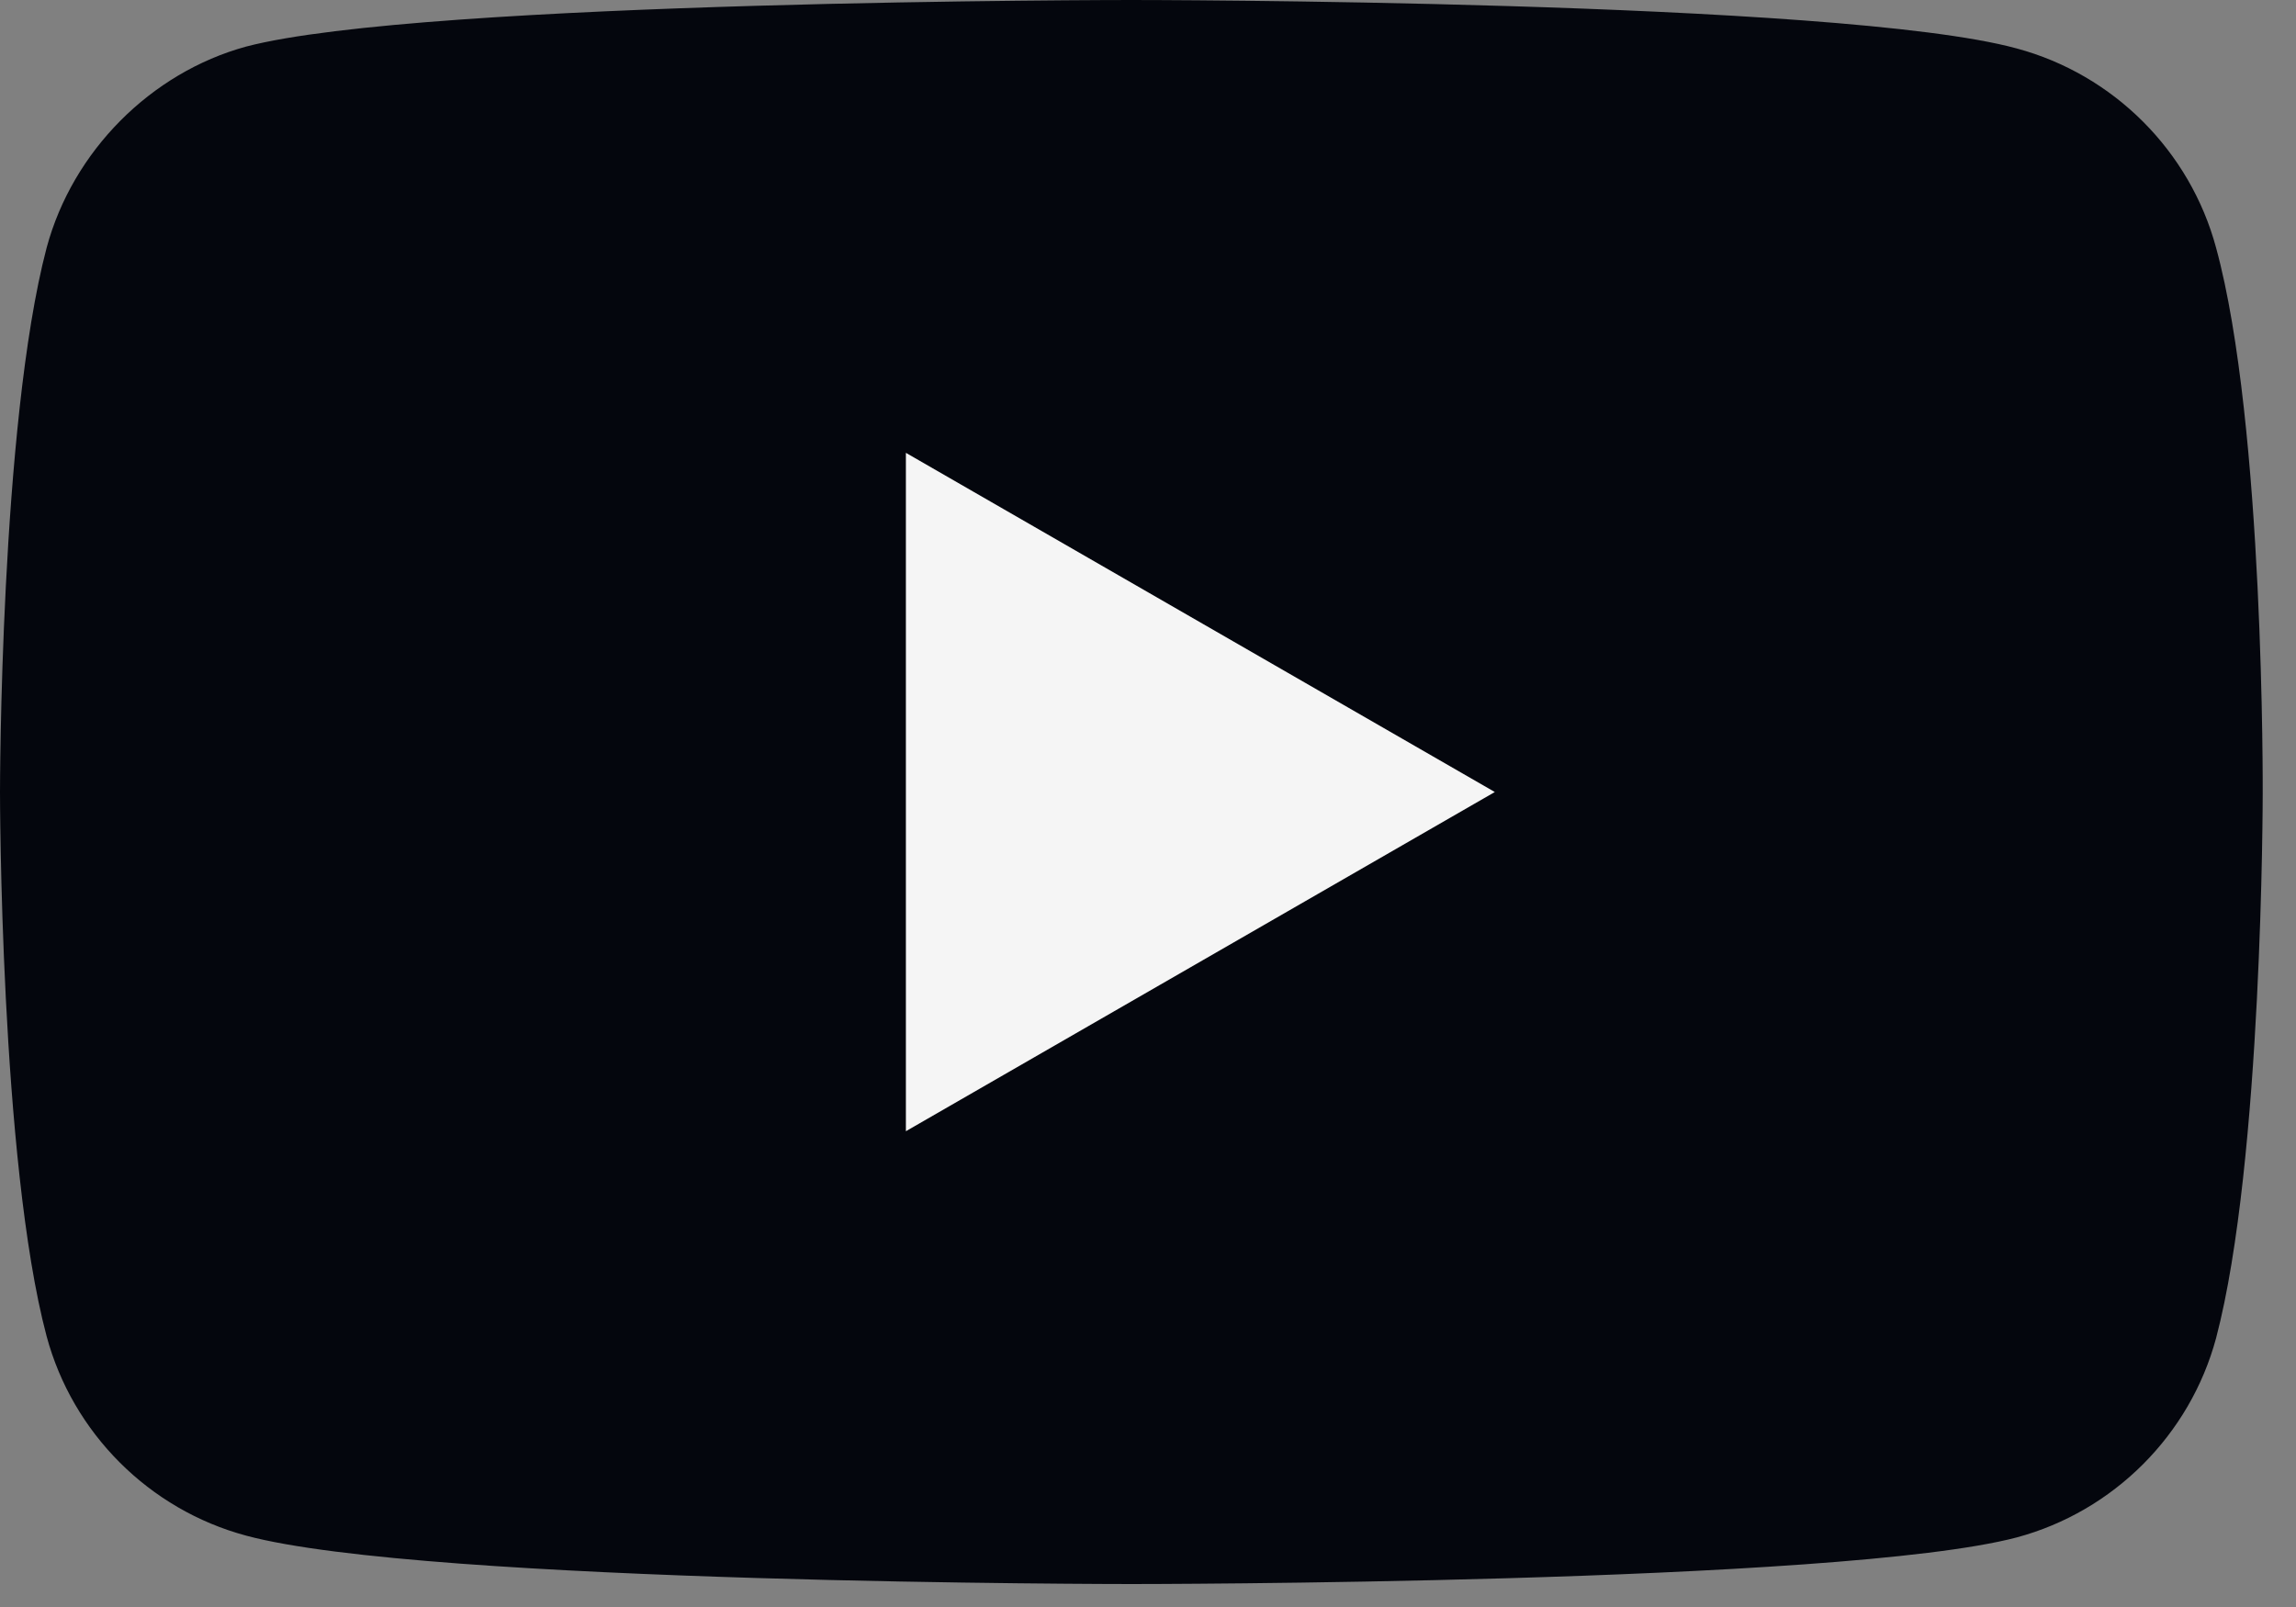
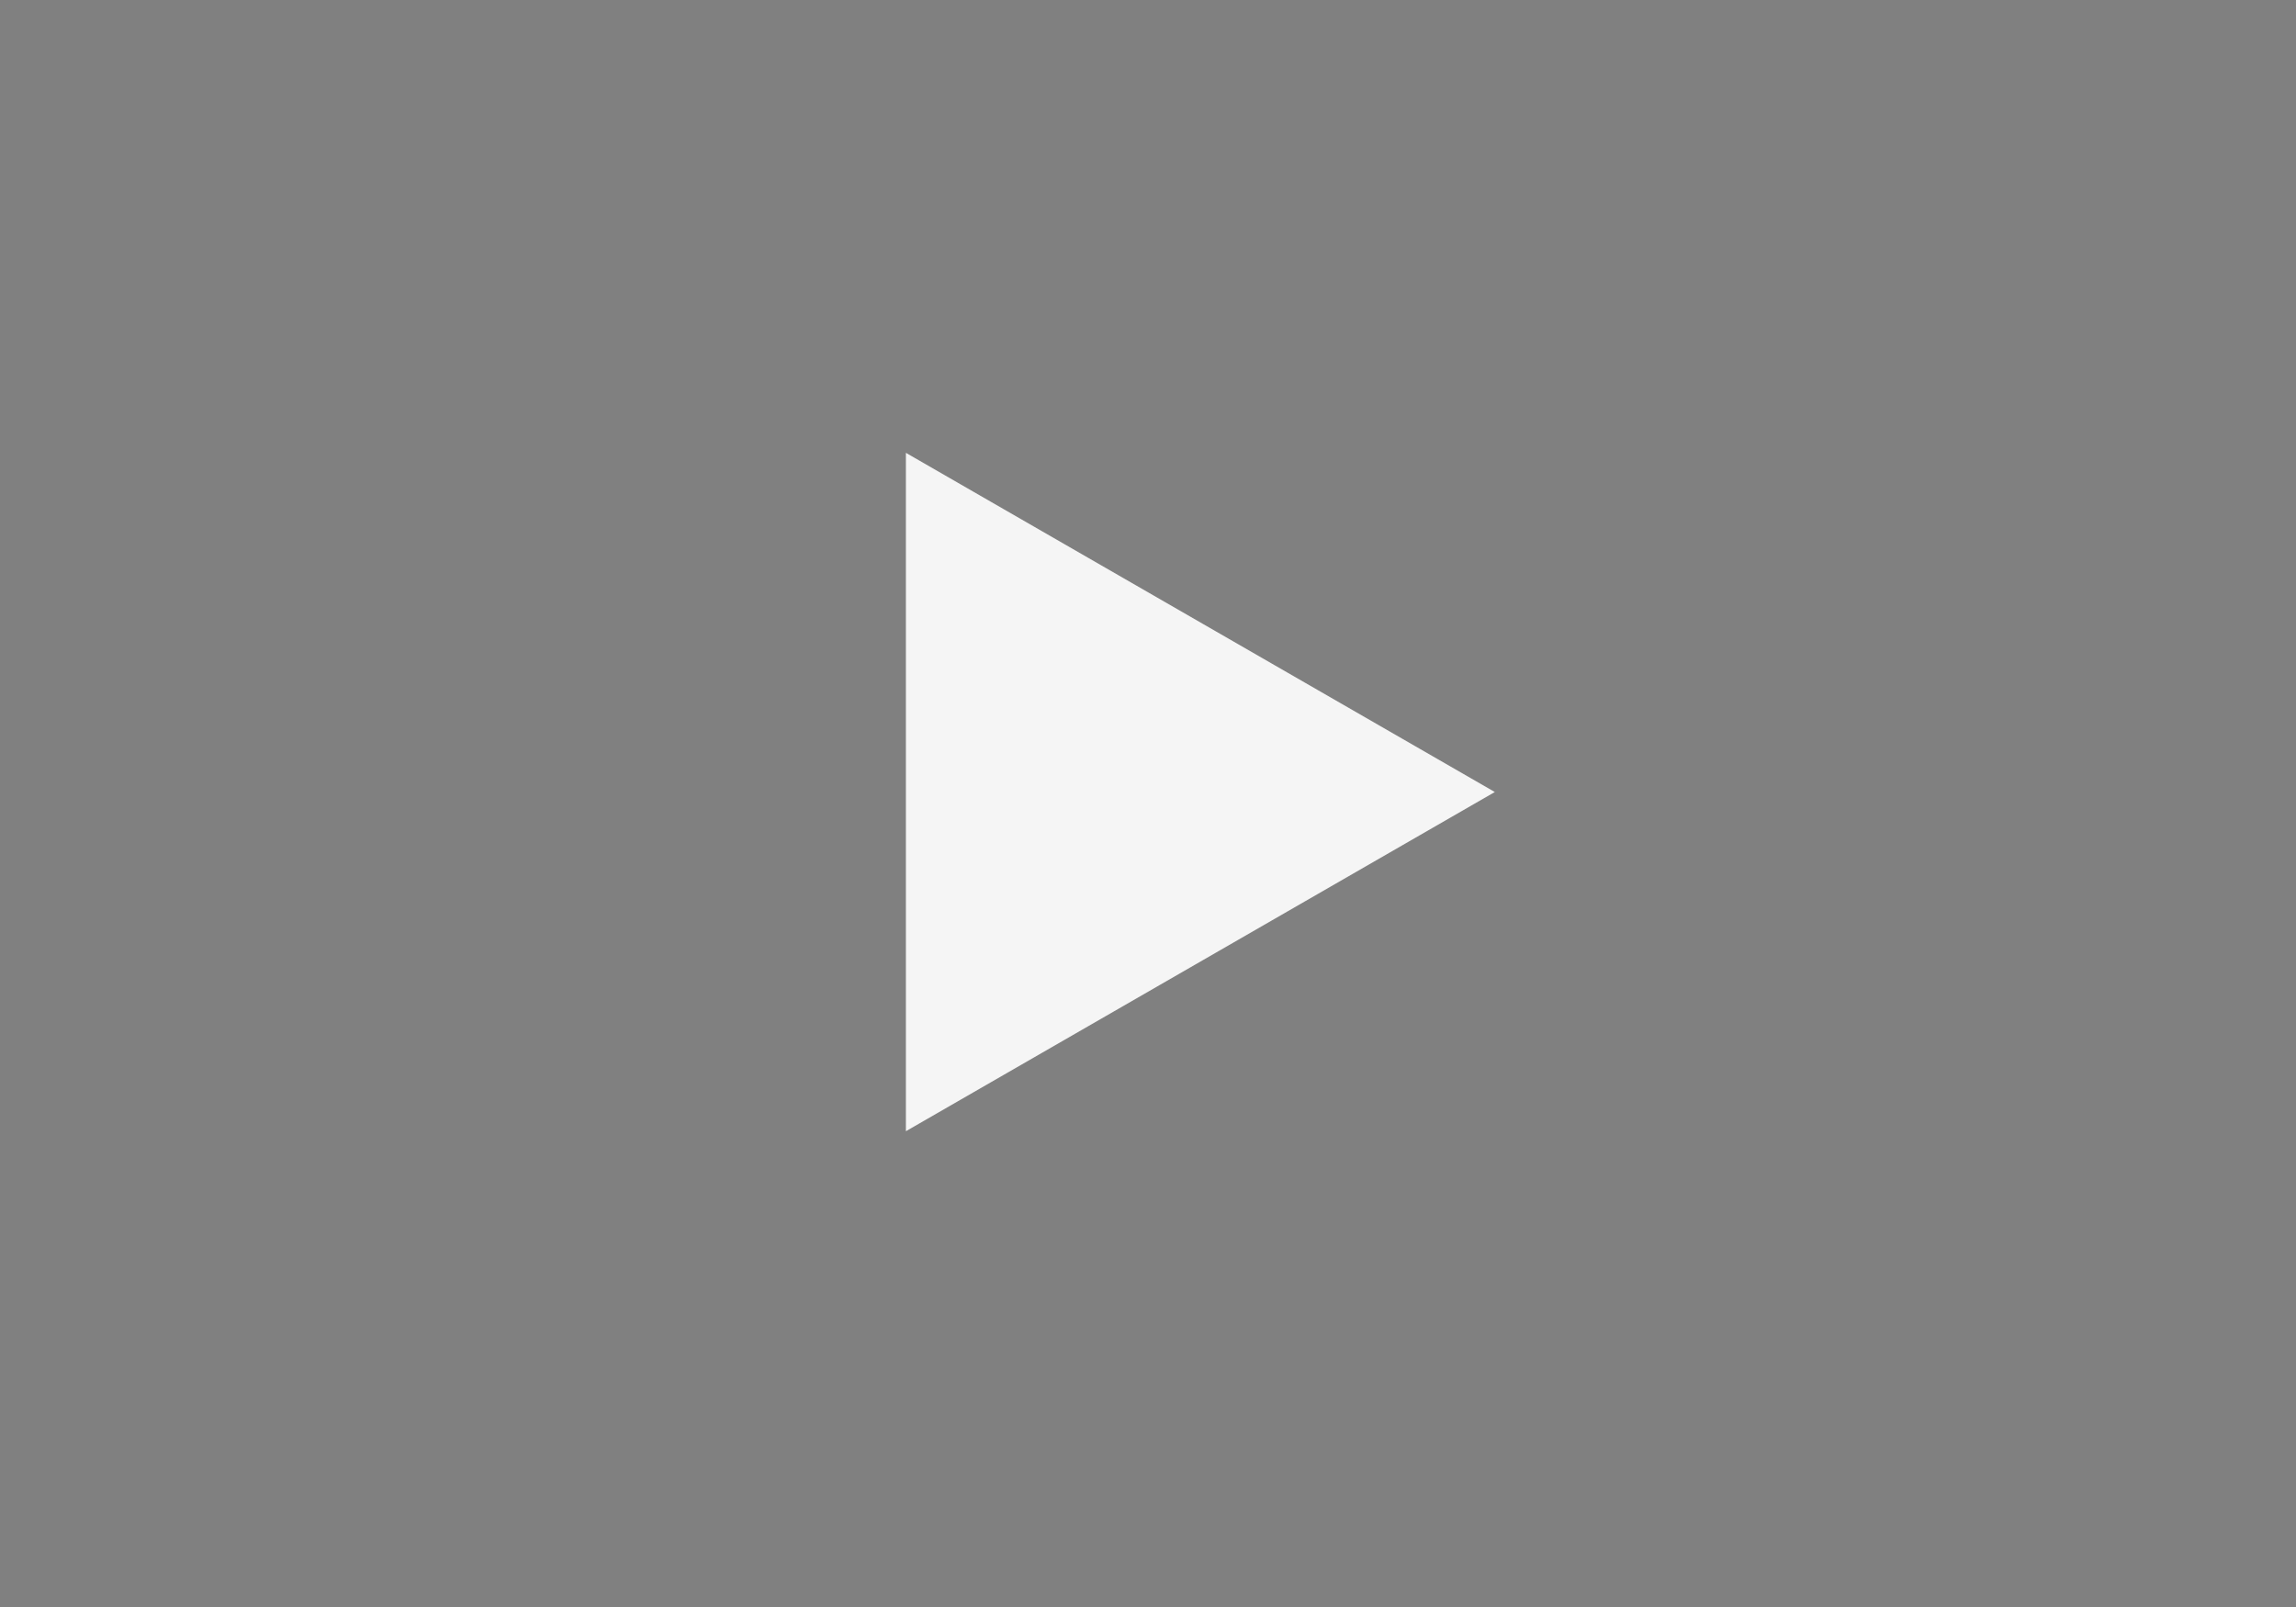
<svg xmlns="http://www.w3.org/2000/svg" width="20" height="14" viewBox="0 0 20 14" fill="none">
  <rect x="0" y="0" width="20" height="14" fill="#808080" stroke="none" />
-   <path d="M19.304 2.159C19.077 1.315 18.411 0.649 17.567 0.422C16.024 0 9.855 0 9.855 0C9.855 0 3.685 0 2.143 0.406C1.315 0.633 0.633 1.315 0.406 2.159C0 3.702 0 6.9 0 6.9C0 6.9 0 10.115 0.406 11.641C0.633 12.485 1.299 13.151 2.143 13.378C3.702 13.8 9.855 13.8 9.855 13.8C9.855 13.8 16.024 13.8 17.567 13.394C18.411 13.167 19.077 12.501 19.304 11.657C19.71 10.115 19.71 6.916 19.71 6.916C19.71 6.916 19.726 3.702 19.304 2.159Z" fill="#04060D" />
  <path d="M7.891 9.855L13.021 6.9L7.891 3.945V9.855Z" fill="#F5F5F5" />
</svg>